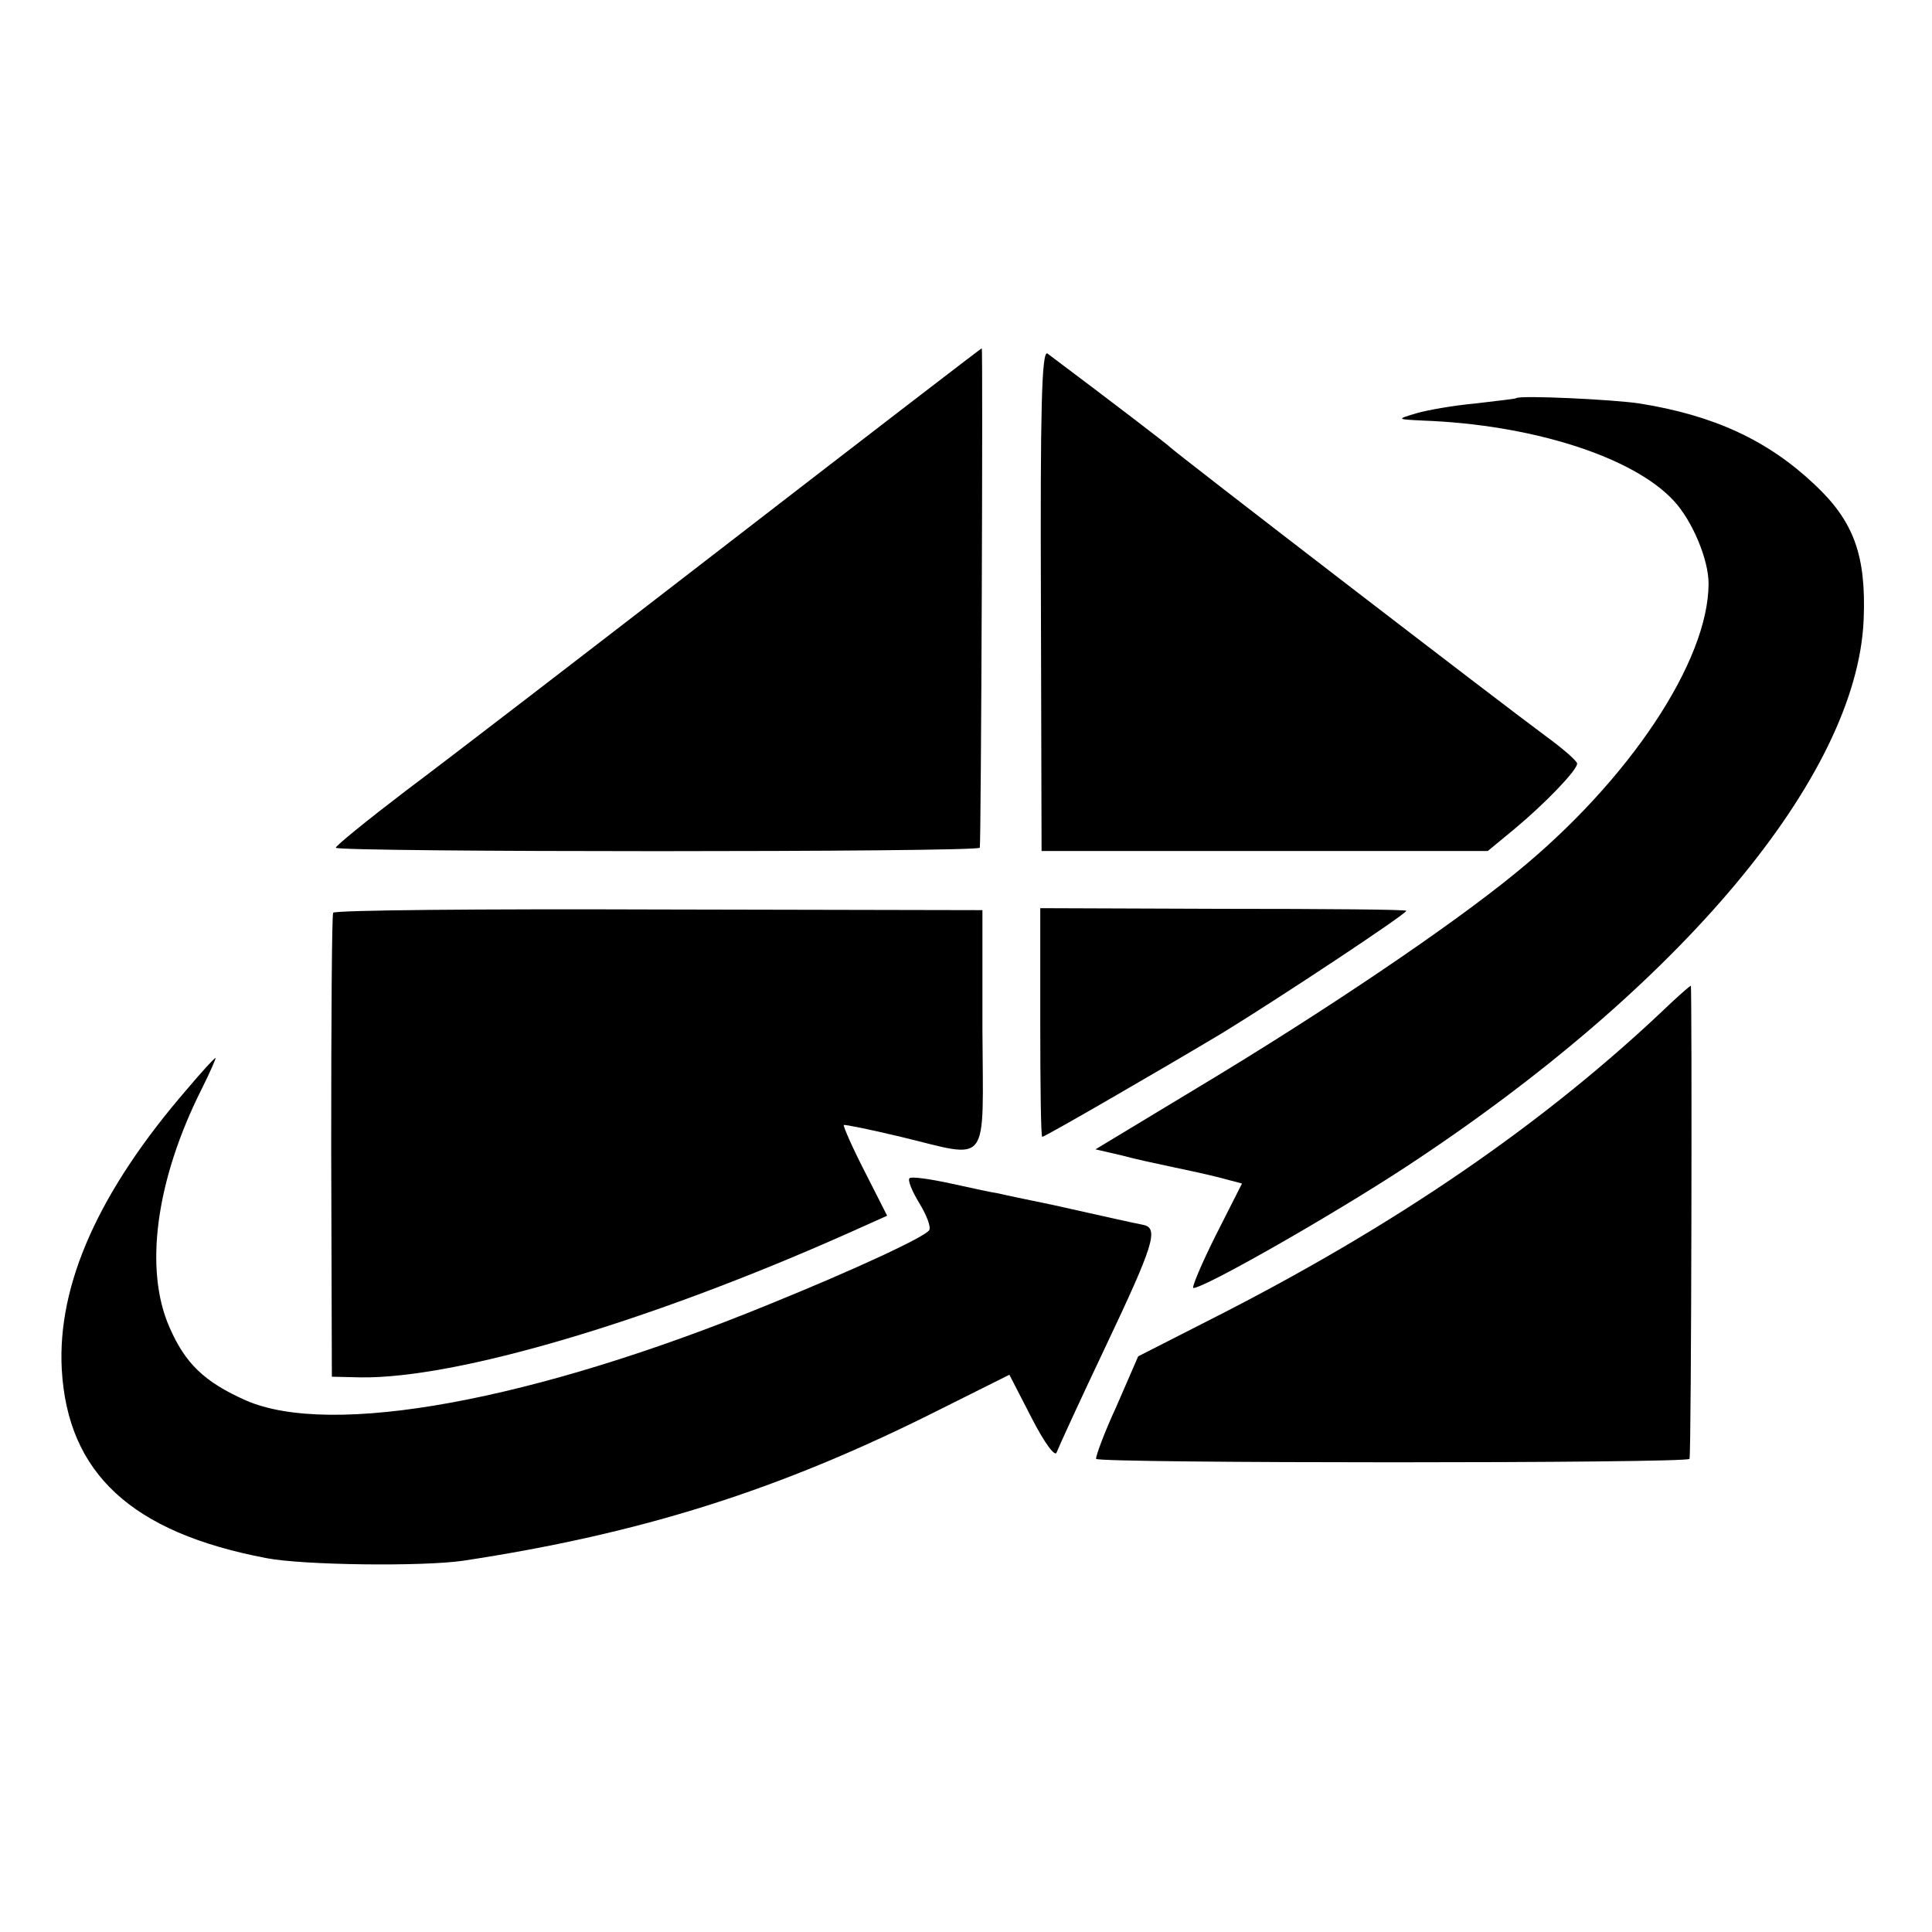
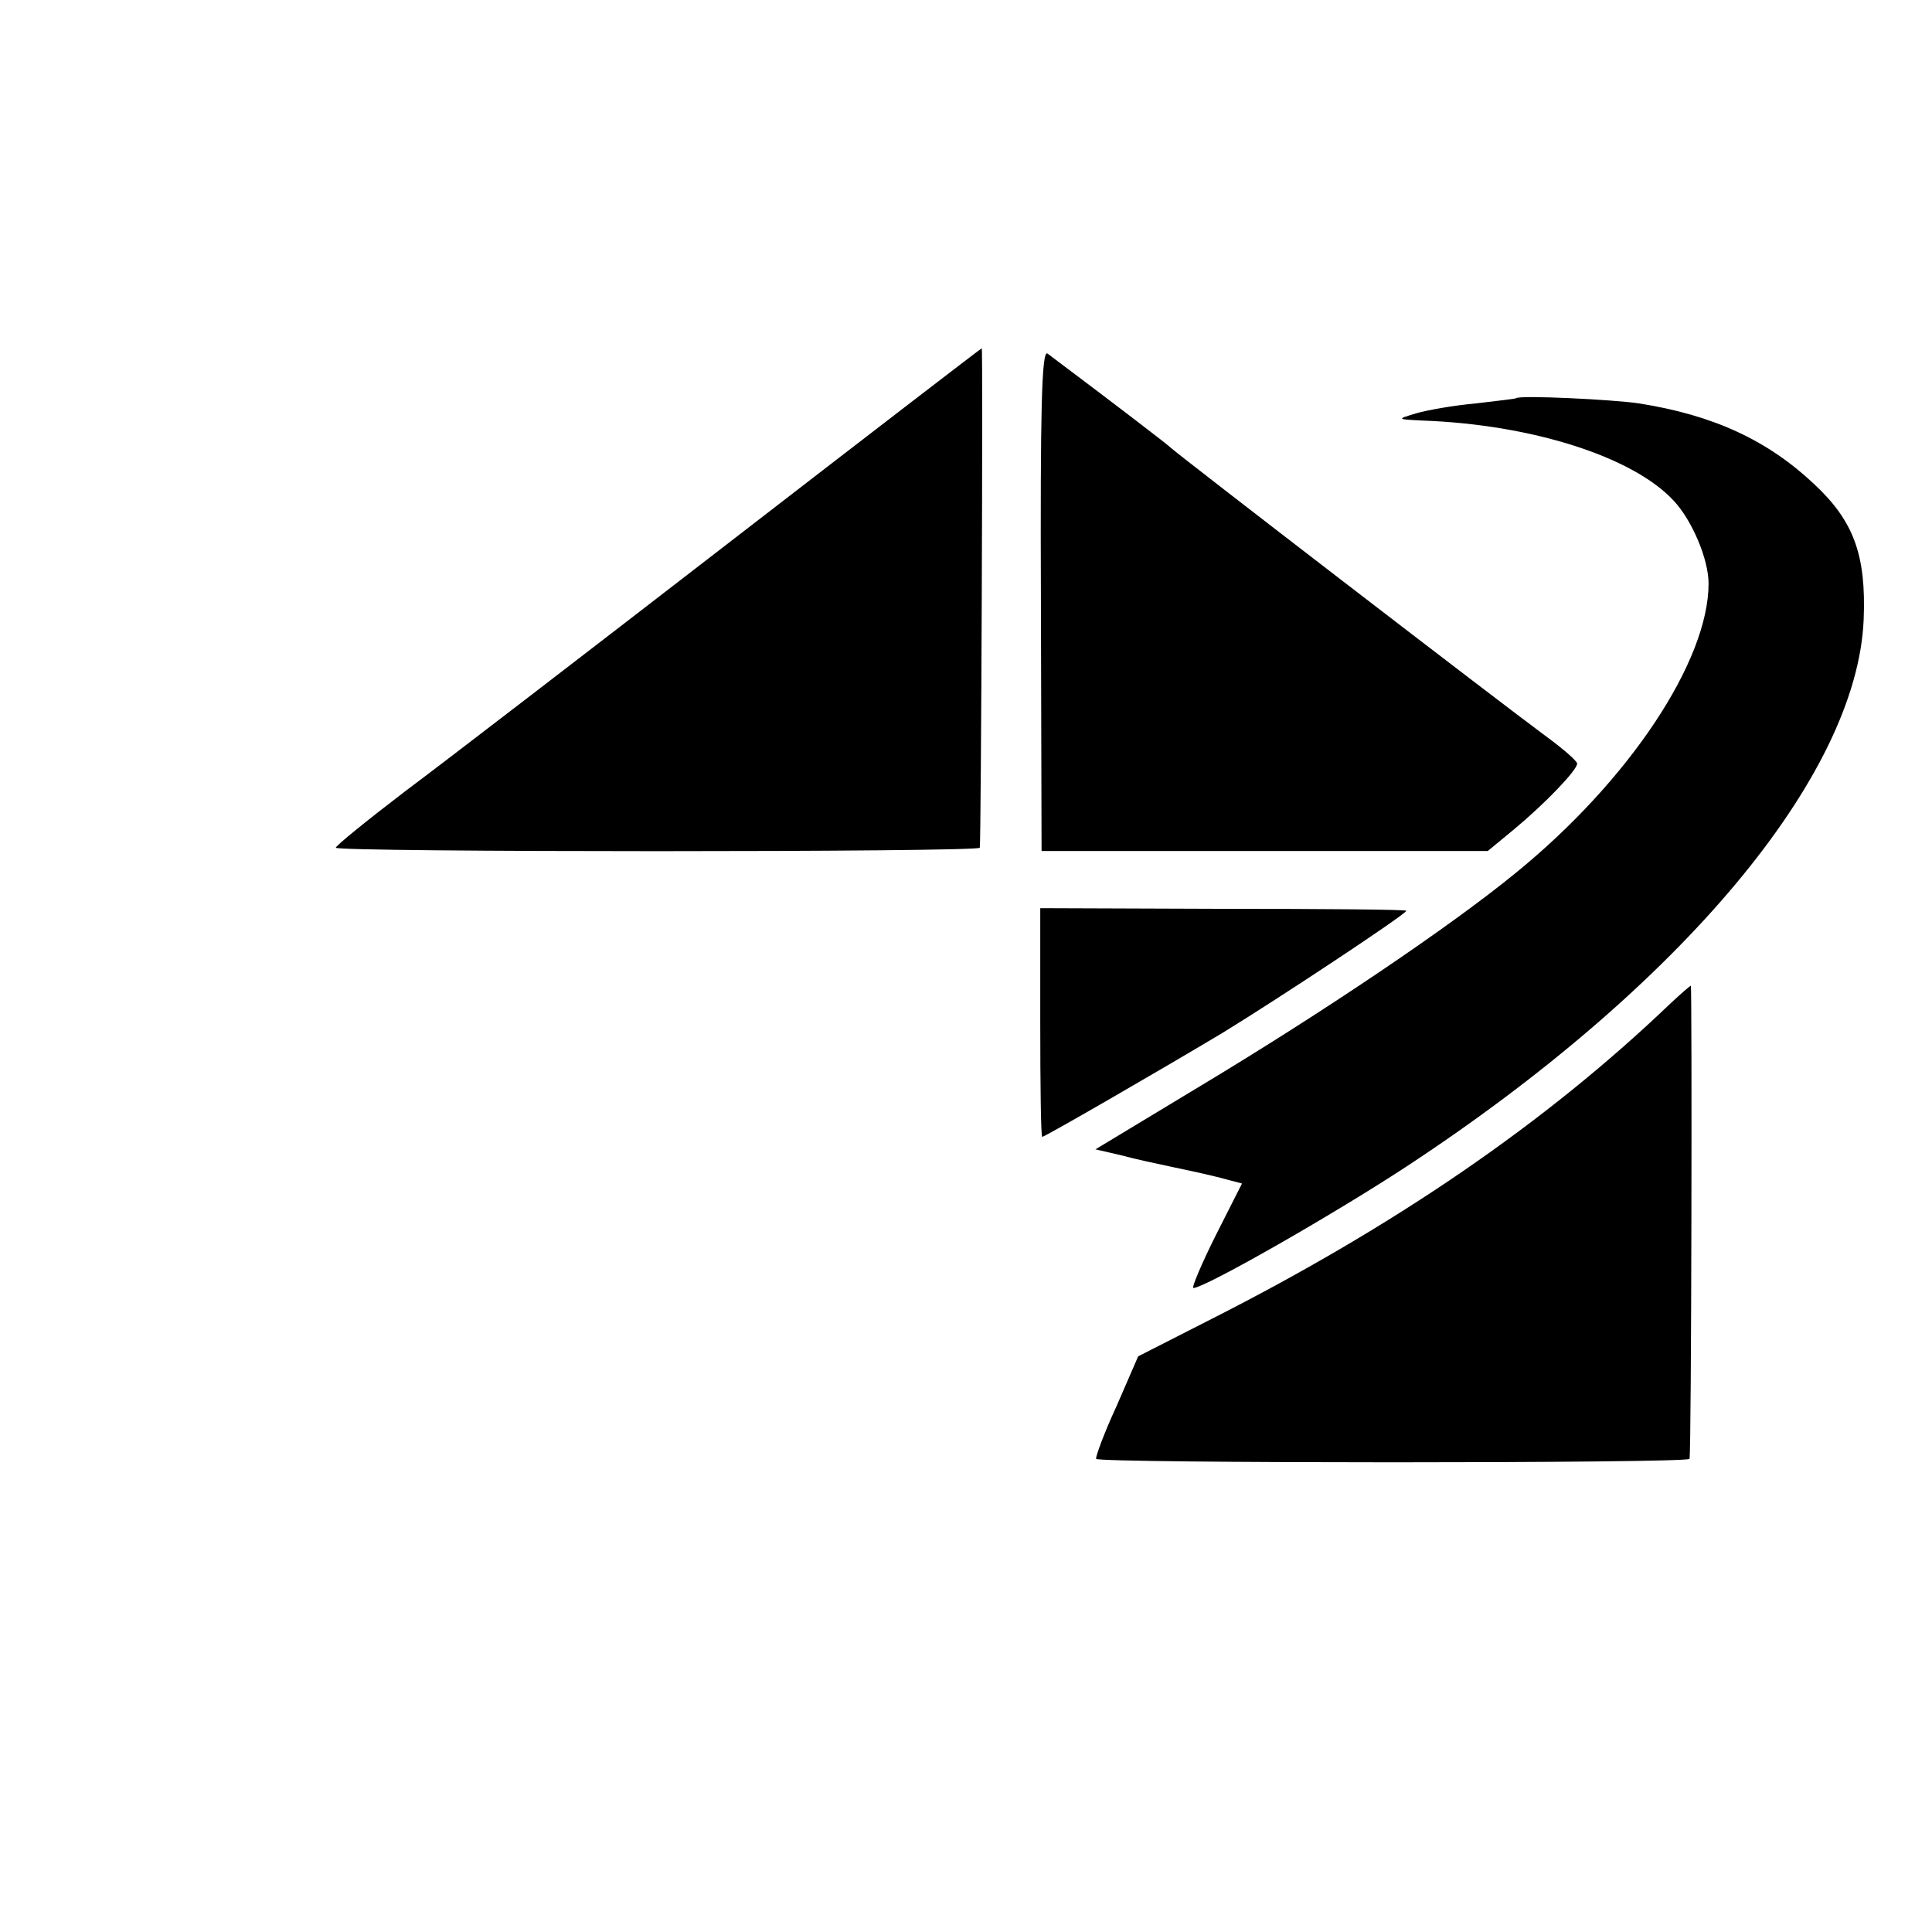
<svg xmlns="http://www.w3.org/2000/svg" version="1.0" width="294pt" height="294pt" viewBox="0 0 294 294" preserveAspectRatio="xMidYMid meet">
  <g transform="translate(0,294) scale(0.1,-0.1)" fill="#000000" stroke="none">
    <path d="M1109 2114 c-211 -163 -432 -333 -491 -377 -59 -45 -107 -84 -107 -87 -1 -7 979 -7 980 0 2 7 5 760 3 760 -1 0 -174 -133 -385 -296z" />
    <path d="M1584 2028 l1 -383 339 0 340 0 40 33 c47 39 96 90 96 100 0 4 -22 23 -48 42 -64 47 -566 433 -572 440 -4 4 -82 64 -186 142 -9 6 -11 -90 -10 -374z" />
    <path d="M2307 2334 c-1 -1 -29 -4 -62 -8 -33 -3 -73 -10 -90 -15 -30 -9 -30 -9 10 -11 166 -6 320 -55 382 -122 28 -30 53 -89 53 -126 0 -118 -121 -300 -293 -440 -100 -82 -293 -212 -481 -325 l-159 -96 39 -9 c22 -6 55 -13 74 -17 19 -4 52 -11 72 -16 l38 -10 -40 -79 c-22 -44 -37 -80 -34 -80 17 0 210 110 323 184 419 275 687 595 697 833 4 98 -15 150 -75 206 -71 67 -153 105 -266 123 -39 6 -183 13 -188 8z" />
-     <path d="M507 1551 c-2 -3 -3 -163 -3 -356 l1 -350 44 -1 c145 -2 438 84 743 220 l58 26 -34 67 c-19 37 -33 69 -32 71 2 1 41 -7 87 -18 137 -33 125 -49 124 163 l0 182 -493 1 c-270 1 -493 -1 -495 -5z" />
    <path d="M1583 1384 c0 -96 1 -174 3 -174 4 0 177 100 274 158 85 52 280 181 280 186 0 2 -125 3 -278 3 l-279 1 0 -174z" />
    <path d="M2542 1413 c-189 -181 -419 -339 -704 -483 l-106 -54 -33 -76 c-19 -41 -32 -77 -31 -80 3 -7 902 -7 903 0 3 9 4 720 2 720 -1 0 -15 -12 -31 -27z" />
-     <path d="M285 1283 c-135 -156 -198 -298 -191 -427 9 -158 106 -248 311 -287 56 -11 239 -13 300 -4 270 41 480 107 721 228 l110 55 34 -66 c20 -39 36 -60 38 -52 3 8 36 80 74 160 73 154 82 181 58 186 -20 4 -51 11 -136 30 -39 8 -77 16 -85 18 -8 1 -40 8 -72 15 -32 7 -61 11 -63 8 -3 -3 4 -20 15 -38 11 -18 18 -36 15 -41 -6 -10 -111 -59 -244 -113 -359 -147 -666 -203 -796 -146 -63 28 -92 56 -116 111 -39 88 -21 224 49 363 13 26 22 47 21 47 -2 0 -21 -21 -43 -47z" />
  </g>
</svg>